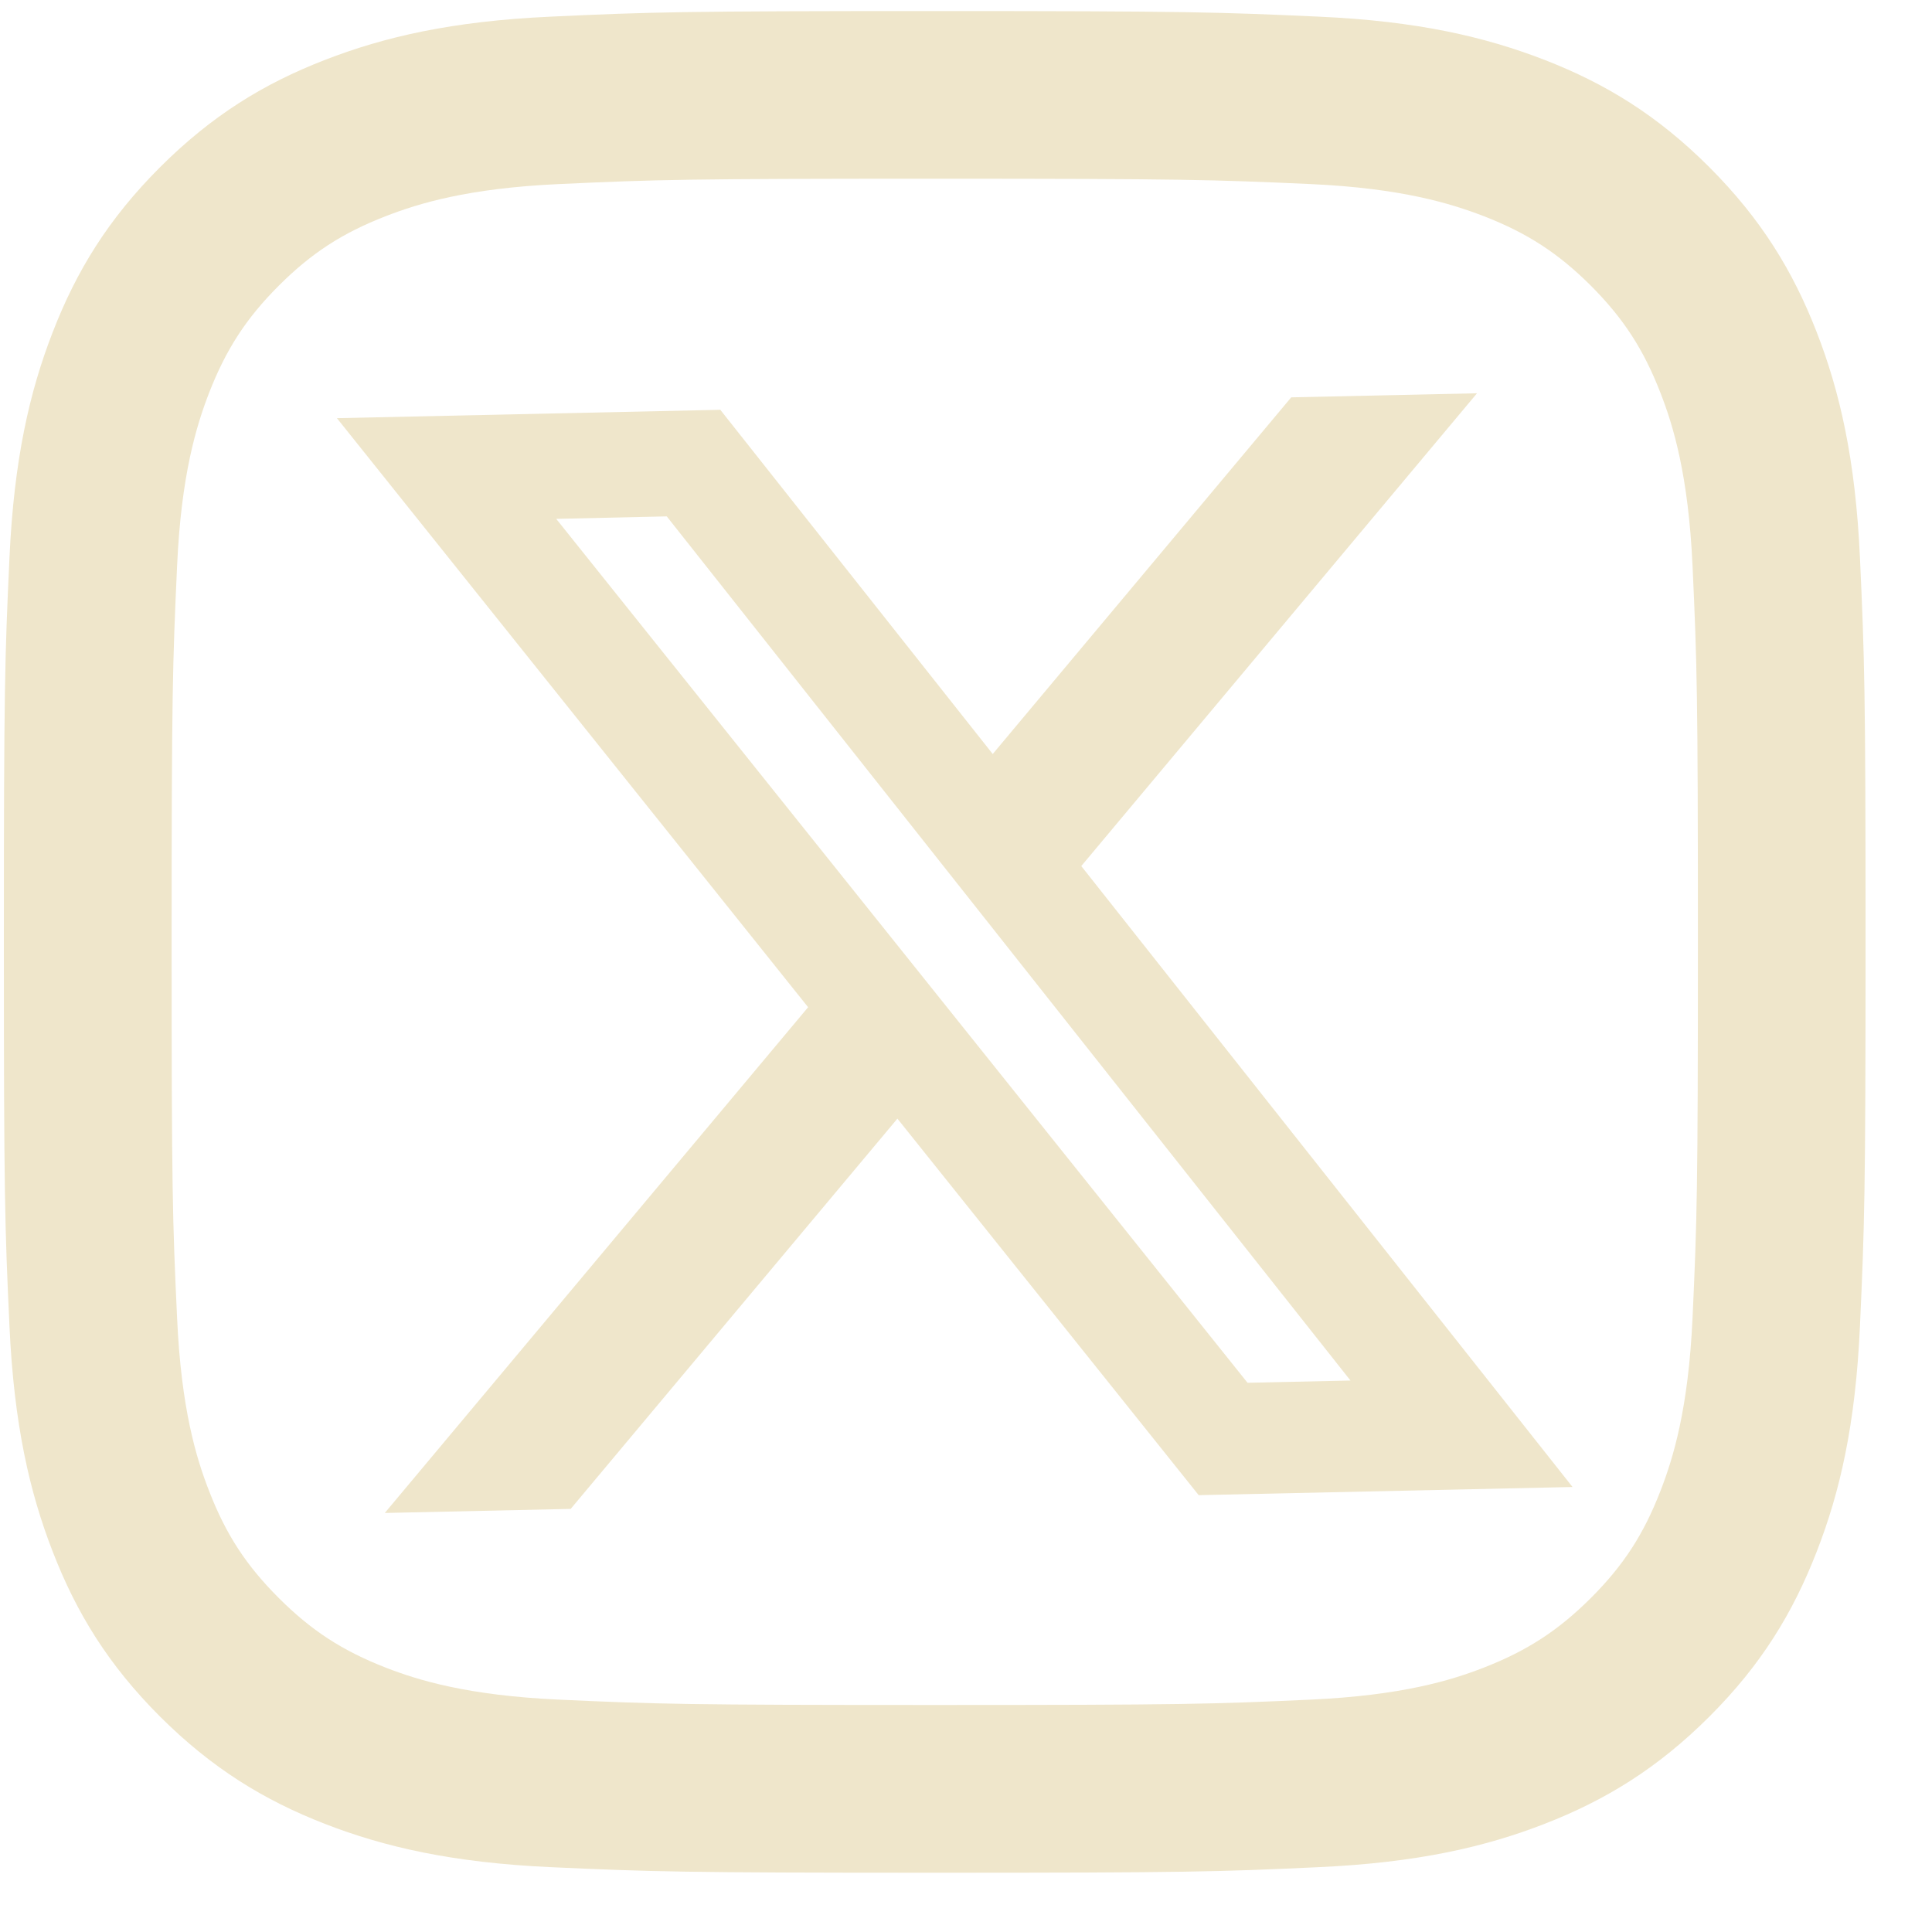
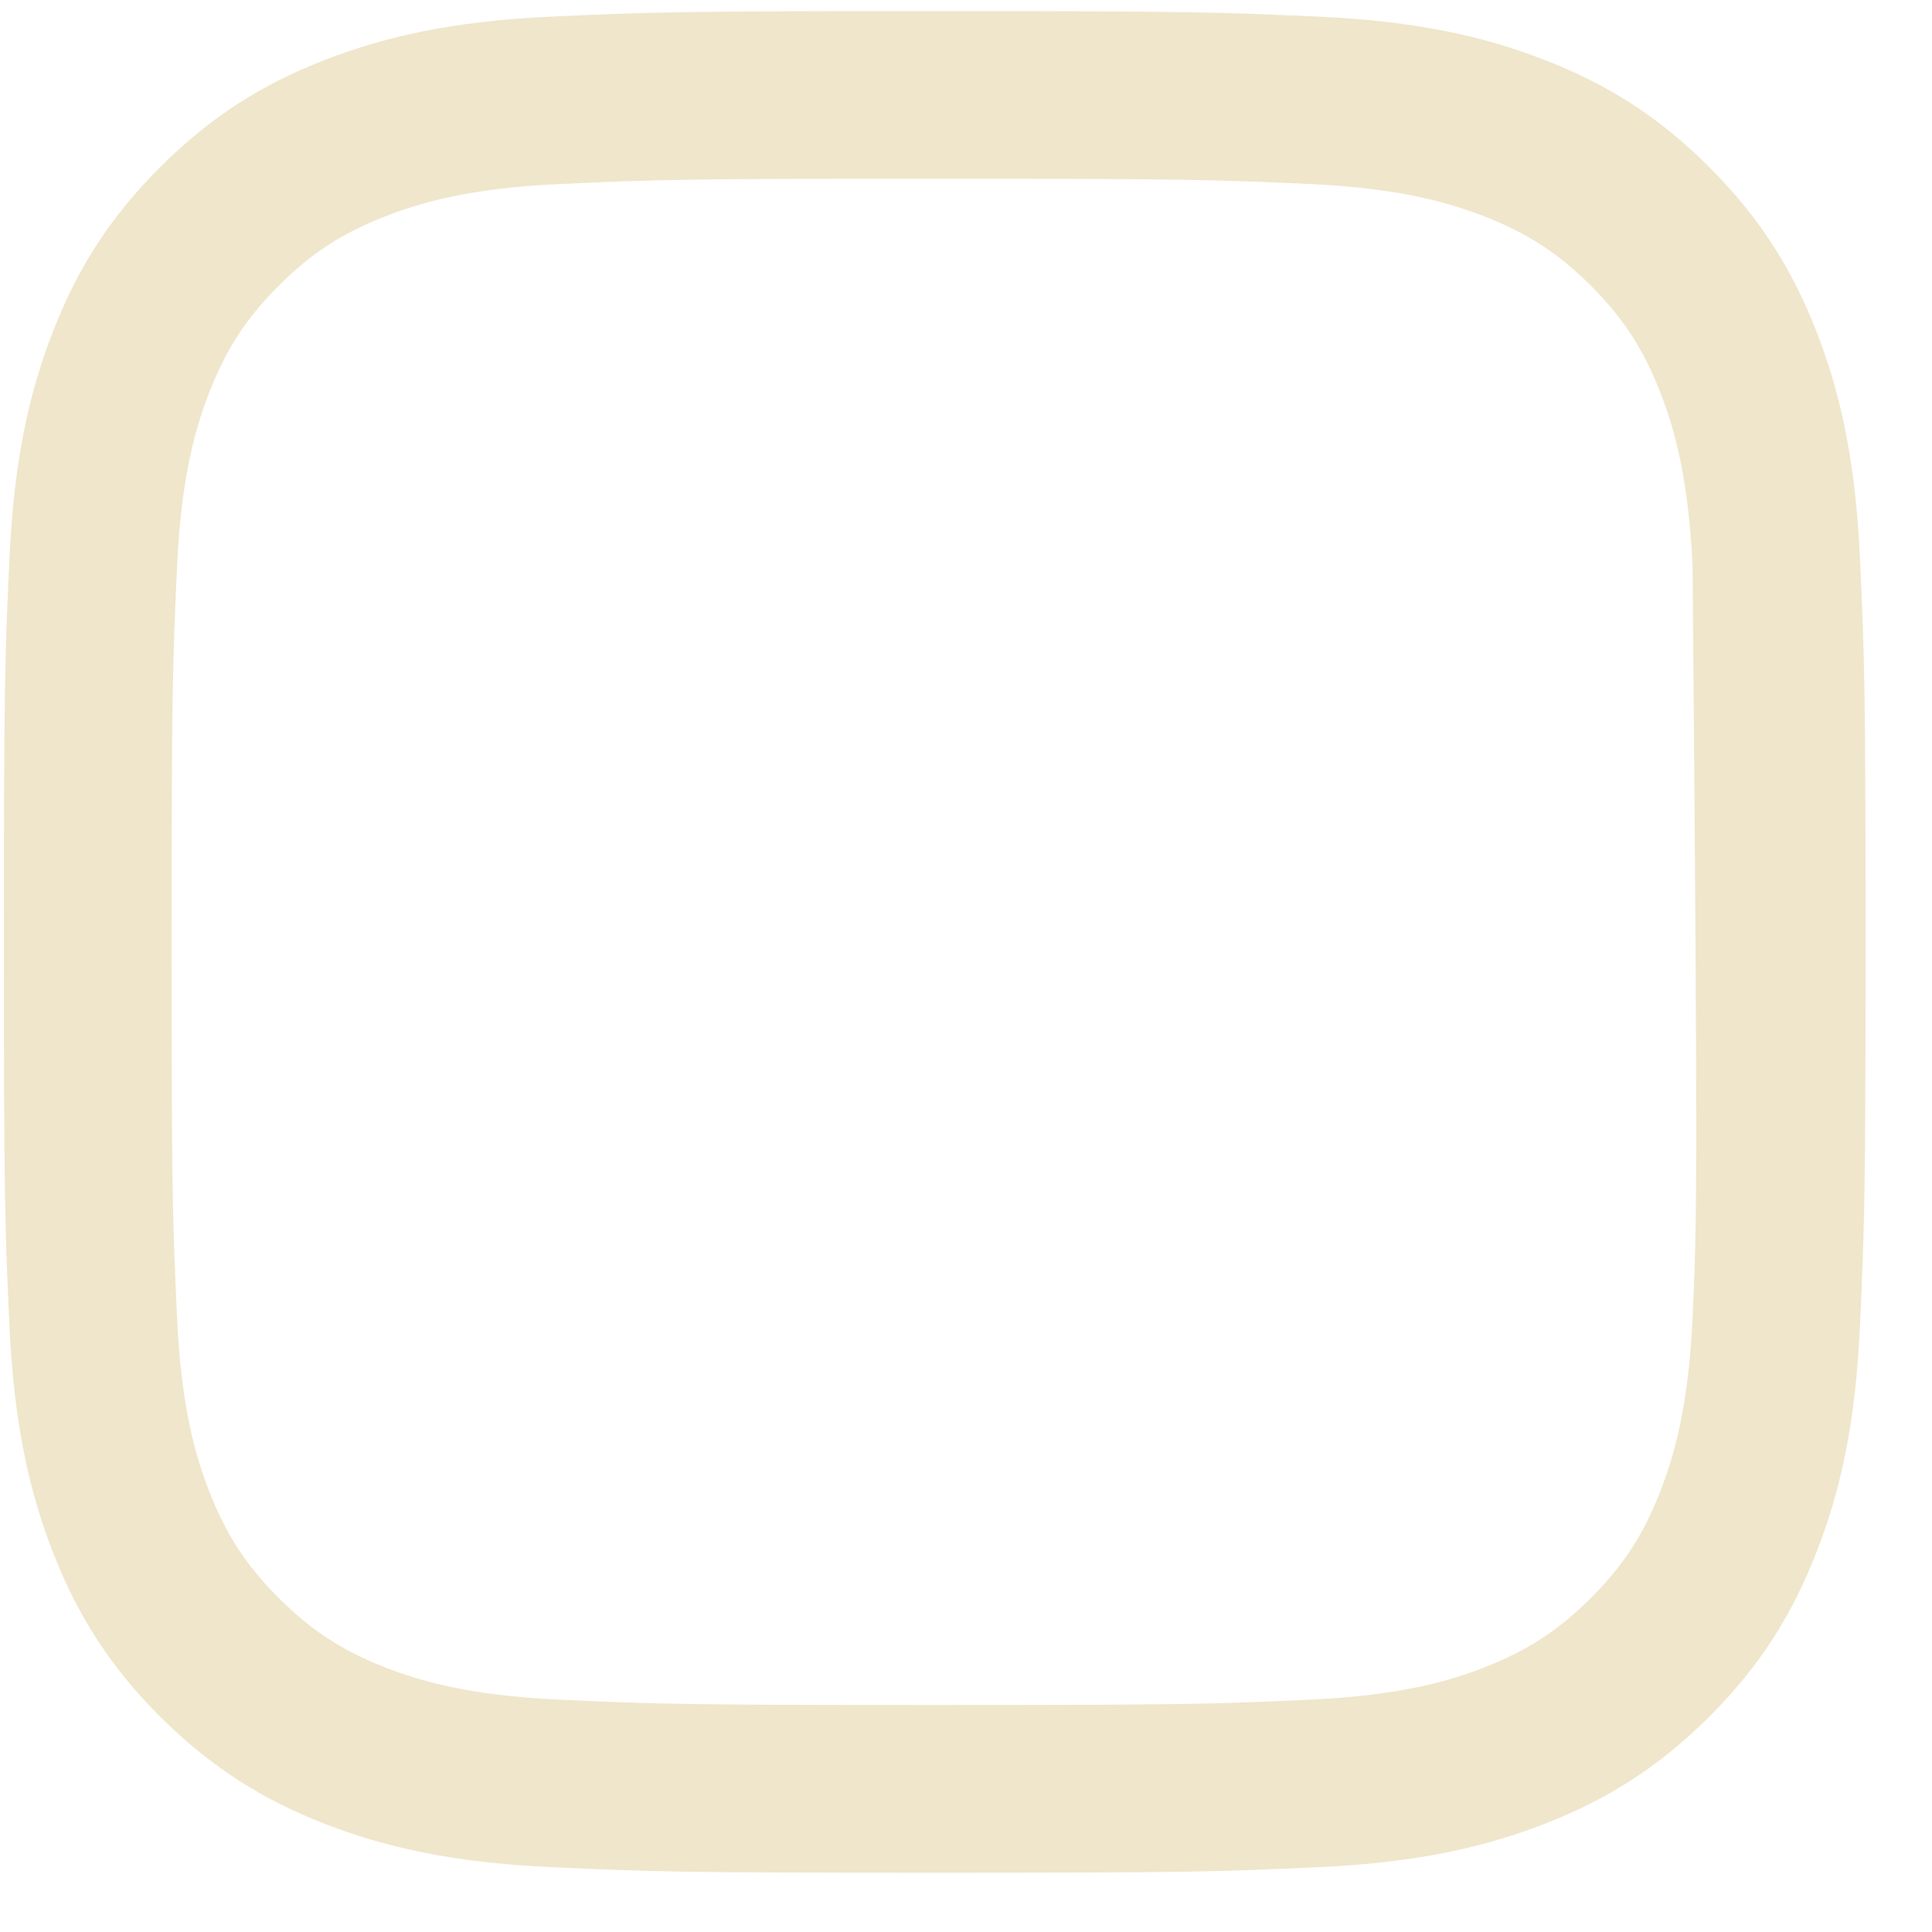
<svg xmlns="http://www.w3.org/2000/svg" width="18" height="18" viewBox="0 0 18 18" fill="none">
-   <path d="M12.03 3.702L13.761 3.664L10.074 8.069L14.651 13.854L11.168 13.93L8.361 10.422L5.317 14.058L3.585 14.096L7.529 9.384L3.139 3.896L6.711 3.818L9.249 7.025L12.03 3.702V3.702ZM11.623 12.883L12.582 12.862L6.212 4.811L5.182 4.834L11.623 12.883L11.623 12.883Z" fill="#EFE6CB" />
-   <path d="M17.329 5.2C17.287 4.276 17.14 3.646 16.926 3.095C16.704 2.524 16.408 2.041 15.926 1.558C15.444 1.076 14.96 0.779 14.39 0.558C13.838 0.344 13.208 0.196 12.285 0.155C11.36 0.113 11.065 0.103 8.709 0.103C6.354 0.103 6.058 0.112 5.133 0.155C4.21 0.197 3.579 0.344 3.028 0.558C2.457 0.779 1.974 1.076 1.491 1.558C1.009 2.04 0.712 2.524 0.491 3.095C0.277 3.646 0.13 4.277 0.088 5.2C0.045 6.125 0.036 6.42 0.036 8.776C0.036 11.131 0.045 11.426 0.088 12.351C0.13 13.275 0.277 13.905 0.491 14.456C0.712 15.027 1.009 15.511 1.491 15.993C1.974 16.474 2.457 16.771 3.028 16.993C3.58 17.207 4.21 17.354 5.133 17.396C6.058 17.438 6.353 17.448 8.709 17.448C11.064 17.448 11.36 17.439 12.284 17.396C13.208 17.354 13.838 17.207 14.389 16.993C14.96 16.771 15.443 16.475 15.926 15.993C16.409 15.511 16.704 15.027 16.926 14.456C17.141 13.905 17.288 13.274 17.329 12.351C17.371 11.426 17.381 11.131 17.381 8.776C17.381 6.42 17.371 6.125 17.329 5.2H17.329ZM15.769 12.28C15.73 13.126 15.589 13.585 15.47 13.891C15.313 14.296 15.125 14.585 14.822 14.888C14.518 15.191 14.229 15.379 13.824 15.537C13.519 15.656 13.059 15.796 12.213 15.835C11.299 15.877 11.025 15.885 8.709 15.885C6.392 15.885 6.119 15.877 5.205 15.835C4.359 15.796 3.9 15.656 3.594 15.537C3.189 15.379 2.9 15.191 2.597 14.888C2.293 14.584 2.105 14.296 1.948 13.891C1.829 13.586 1.688 13.126 1.65 12.28C1.607 11.366 1.599 11.092 1.599 8.776C1.599 6.459 1.608 6.186 1.65 5.271C1.688 4.425 1.83 3.966 1.948 3.66C2.106 3.255 2.293 2.966 2.597 2.662C2.9 2.359 3.189 2.171 3.594 2.014C3.9 1.895 4.359 1.754 5.205 1.715C6.119 1.673 6.394 1.665 8.709 1.665C11.024 1.665 11.299 1.674 12.213 1.715C13.059 1.754 13.518 1.896 13.824 2.014C14.229 2.171 14.518 2.359 14.822 2.662C15.125 2.966 15.313 3.255 15.47 3.66C15.589 3.965 15.73 4.425 15.769 5.271C15.811 6.186 15.819 6.459 15.819 8.776C15.819 11.092 15.811 11.365 15.769 12.28Z" fill="#EFE6CB" />
+   <path d="M17.329 5.2C17.287 4.276 17.14 3.646 16.926 3.095C16.704 2.524 16.408 2.041 15.926 1.558C15.444 1.076 14.96 0.779 14.39 0.558C13.838 0.344 13.208 0.196 12.285 0.155C11.36 0.113 11.065 0.103 8.709 0.103C6.354 0.103 6.058 0.112 5.133 0.155C4.21 0.197 3.579 0.344 3.028 0.558C2.457 0.779 1.974 1.076 1.491 1.558C1.009 2.04 0.712 2.524 0.491 3.095C0.277 3.646 0.13 4.277 0.088 5.2C0.045 6.125 0.036 6.42 0.036 8.776C0.036 11.131 0.045 11.426 0.088 12.351C0.13 13.275 0.277 13.905 0.491 14.456C0.712 15.027 1.009 15.511 1.491 15.993C1.974 16.474 2.457 16.771 3.028 16.993C3.58 17.207 4.21 17.354 5.133 17.396C6.058 17.438 6.353 17.448 8.709 17.448C11.064 17.448 11.36 17.439 12.284 17.396C13.208 17.354 13.838 17.207 14.389 16.993C14.96 16.771 15.443 16.475 15.926 15.993C16.409 15.511 16.704 15.027 16.926 14.456C17.141 13.905 17.288 13.274 17.329 12.351C17.371 11.426 17.381 11.131 17.381 8.776C17.381 6.42 17.371 6.125 17.329 5.2H17.329ZM15.769 12.28C15.73 13.126 15.589 13.585 15.47 13.891C15.313 14.296 15.125 14.585 14.822 14.888C14.518 15.191 14.229 15.379 13.824 15.537C13.519 15.656 13.059 15.796 12.213 15.835C11.299 15.877 11.025 15.885 8.709 15.885C6.392 15.885 6.119 15.877 5.205 15.835C4.359 15.796 3.9 15.656 3.594 15.537C3.189 15.379 2.9 15.191 2.597 14.888C2.293 14.584 2.105 14.296 1.948 13.891C1.829 13.586 1.688 13.126 1.65 12.28C1.607 11.366 1.599 11.092 1.599 8.776C1.599 6.459 1.608 6.186 1.65 5.271C1.688 4.425 1.83 3.966 1.948 3.66C2.106 3.255 2.293 2.966 2.597 2.662C2.9 2.359 3.189 2.171 3.594 2.014C3.9 1.895 4.359 1.754 5.205 1.715C6.119 1.673 6.394 1.665 8.709 1.665C11.024 1.665 11.299 1.674 12.213 1.715C13.059 1.754 13.518 1.896 13.824 2.014C14.229 2.171 14.518 2.359 14.822 2.662C15.125 2.966 15.313 3.255 15.47 3.66C15.589 3.965 15.73 4.425 15.769 5.271C15.819 11.092 15.811 11.365 15.769 12.28Z" fill="#EFE6CB" />
</svg>